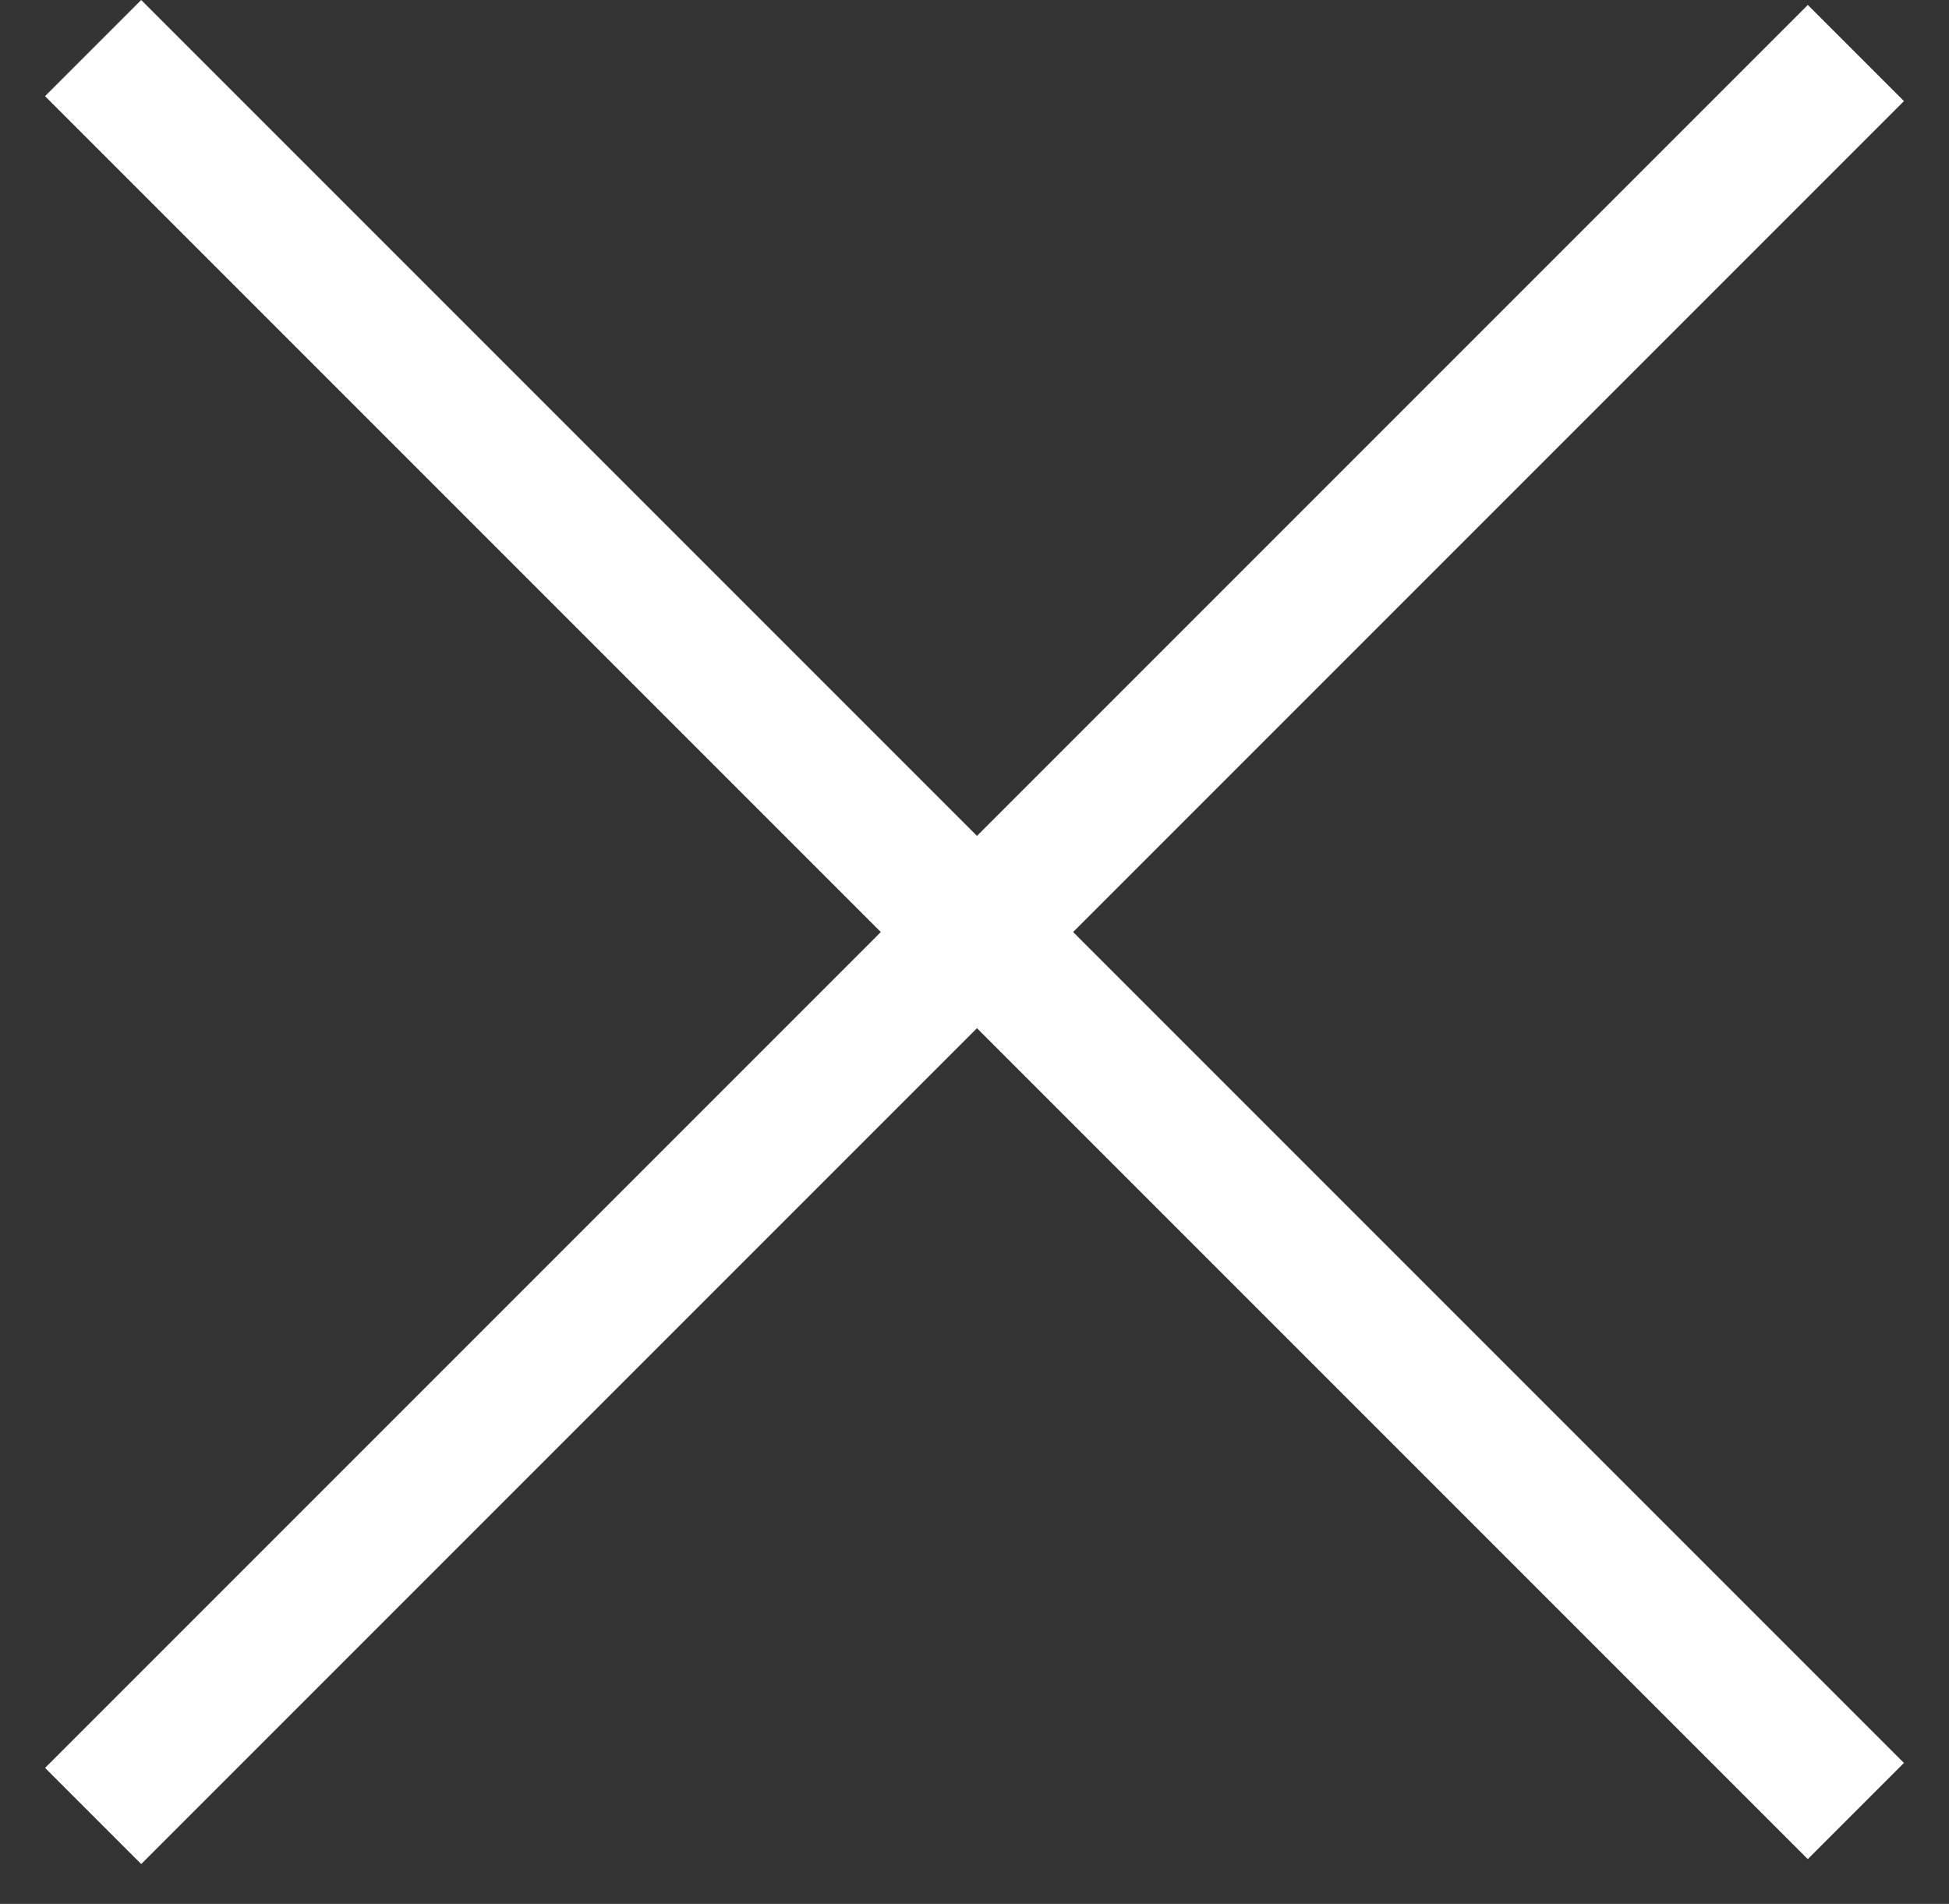
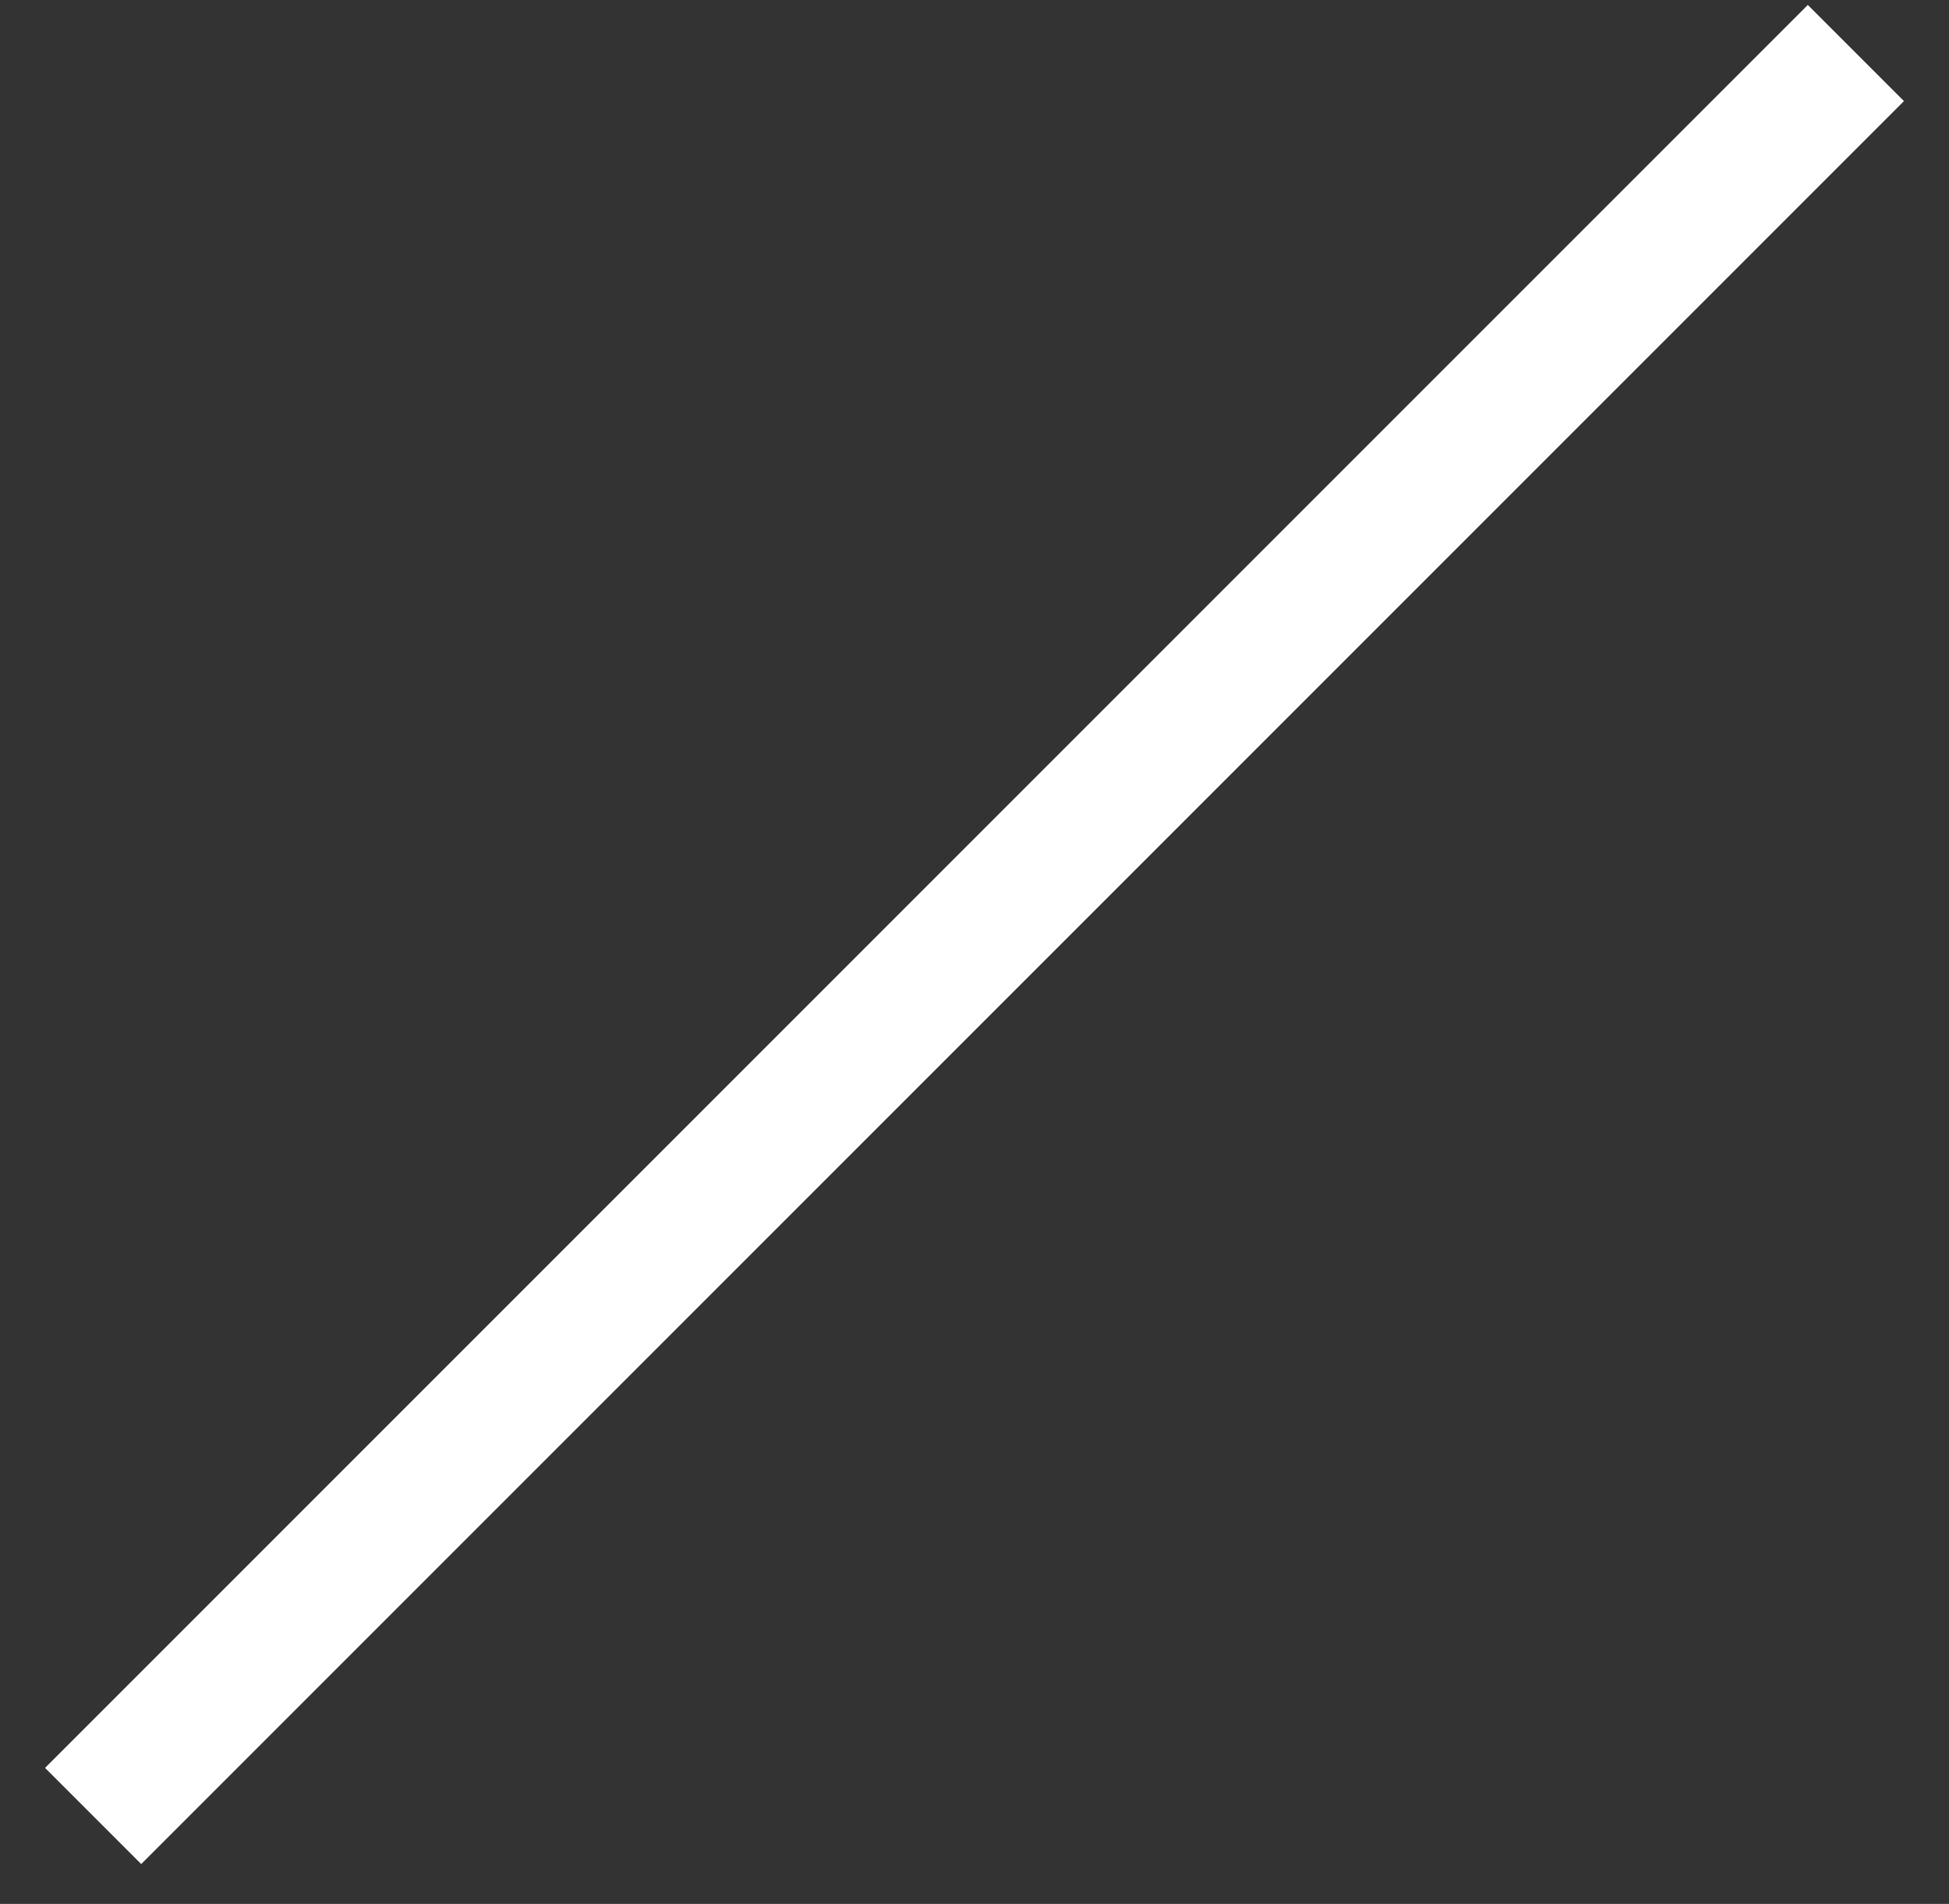
<svg xmlns="http://www.w3.org/2000/svg" width="43" height="42" viewBox="0 0 43 42" fill="none">
  <rect x="0" y="0" width="43" height="42" fill="#333333" stroke="none" />
  <rect x="0.994" y="39" width="55" height="3" transform="rotate(-45 0.994 39)" fill="white" />
-   <rect x="3.115" width="55" height="3" transform="rotate(45 3.115 0)" fill="white" />
</svg>